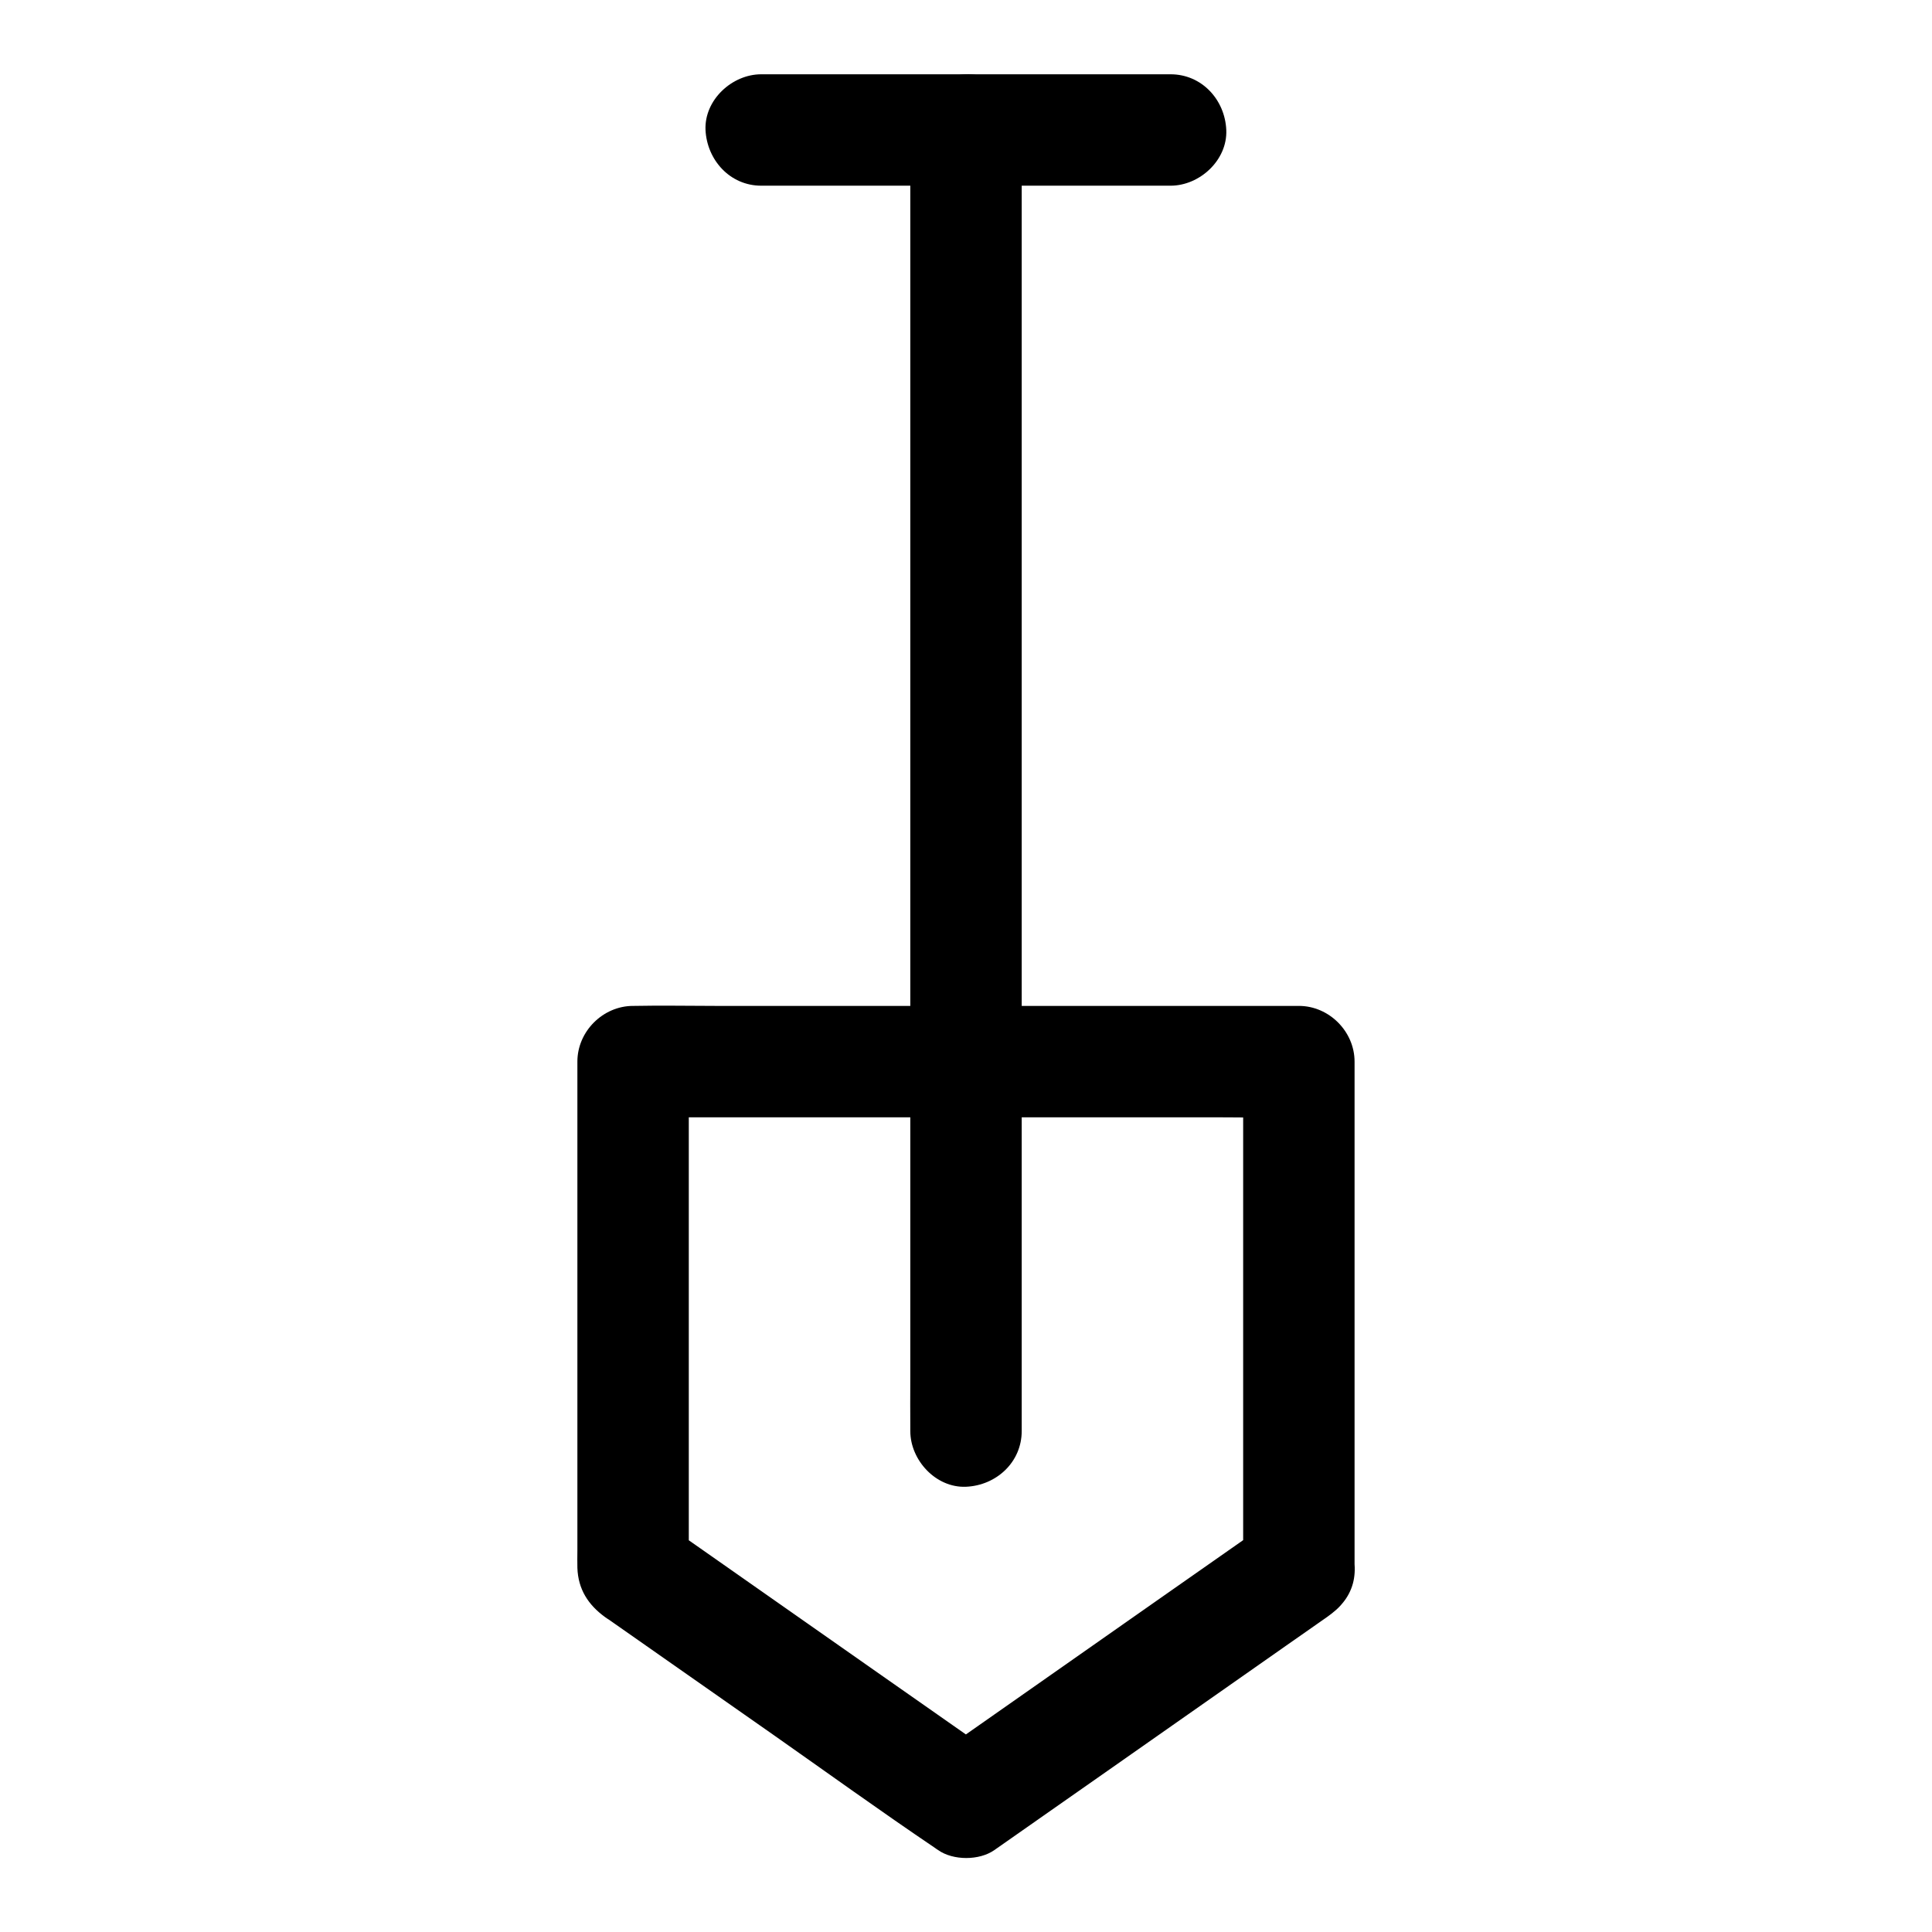
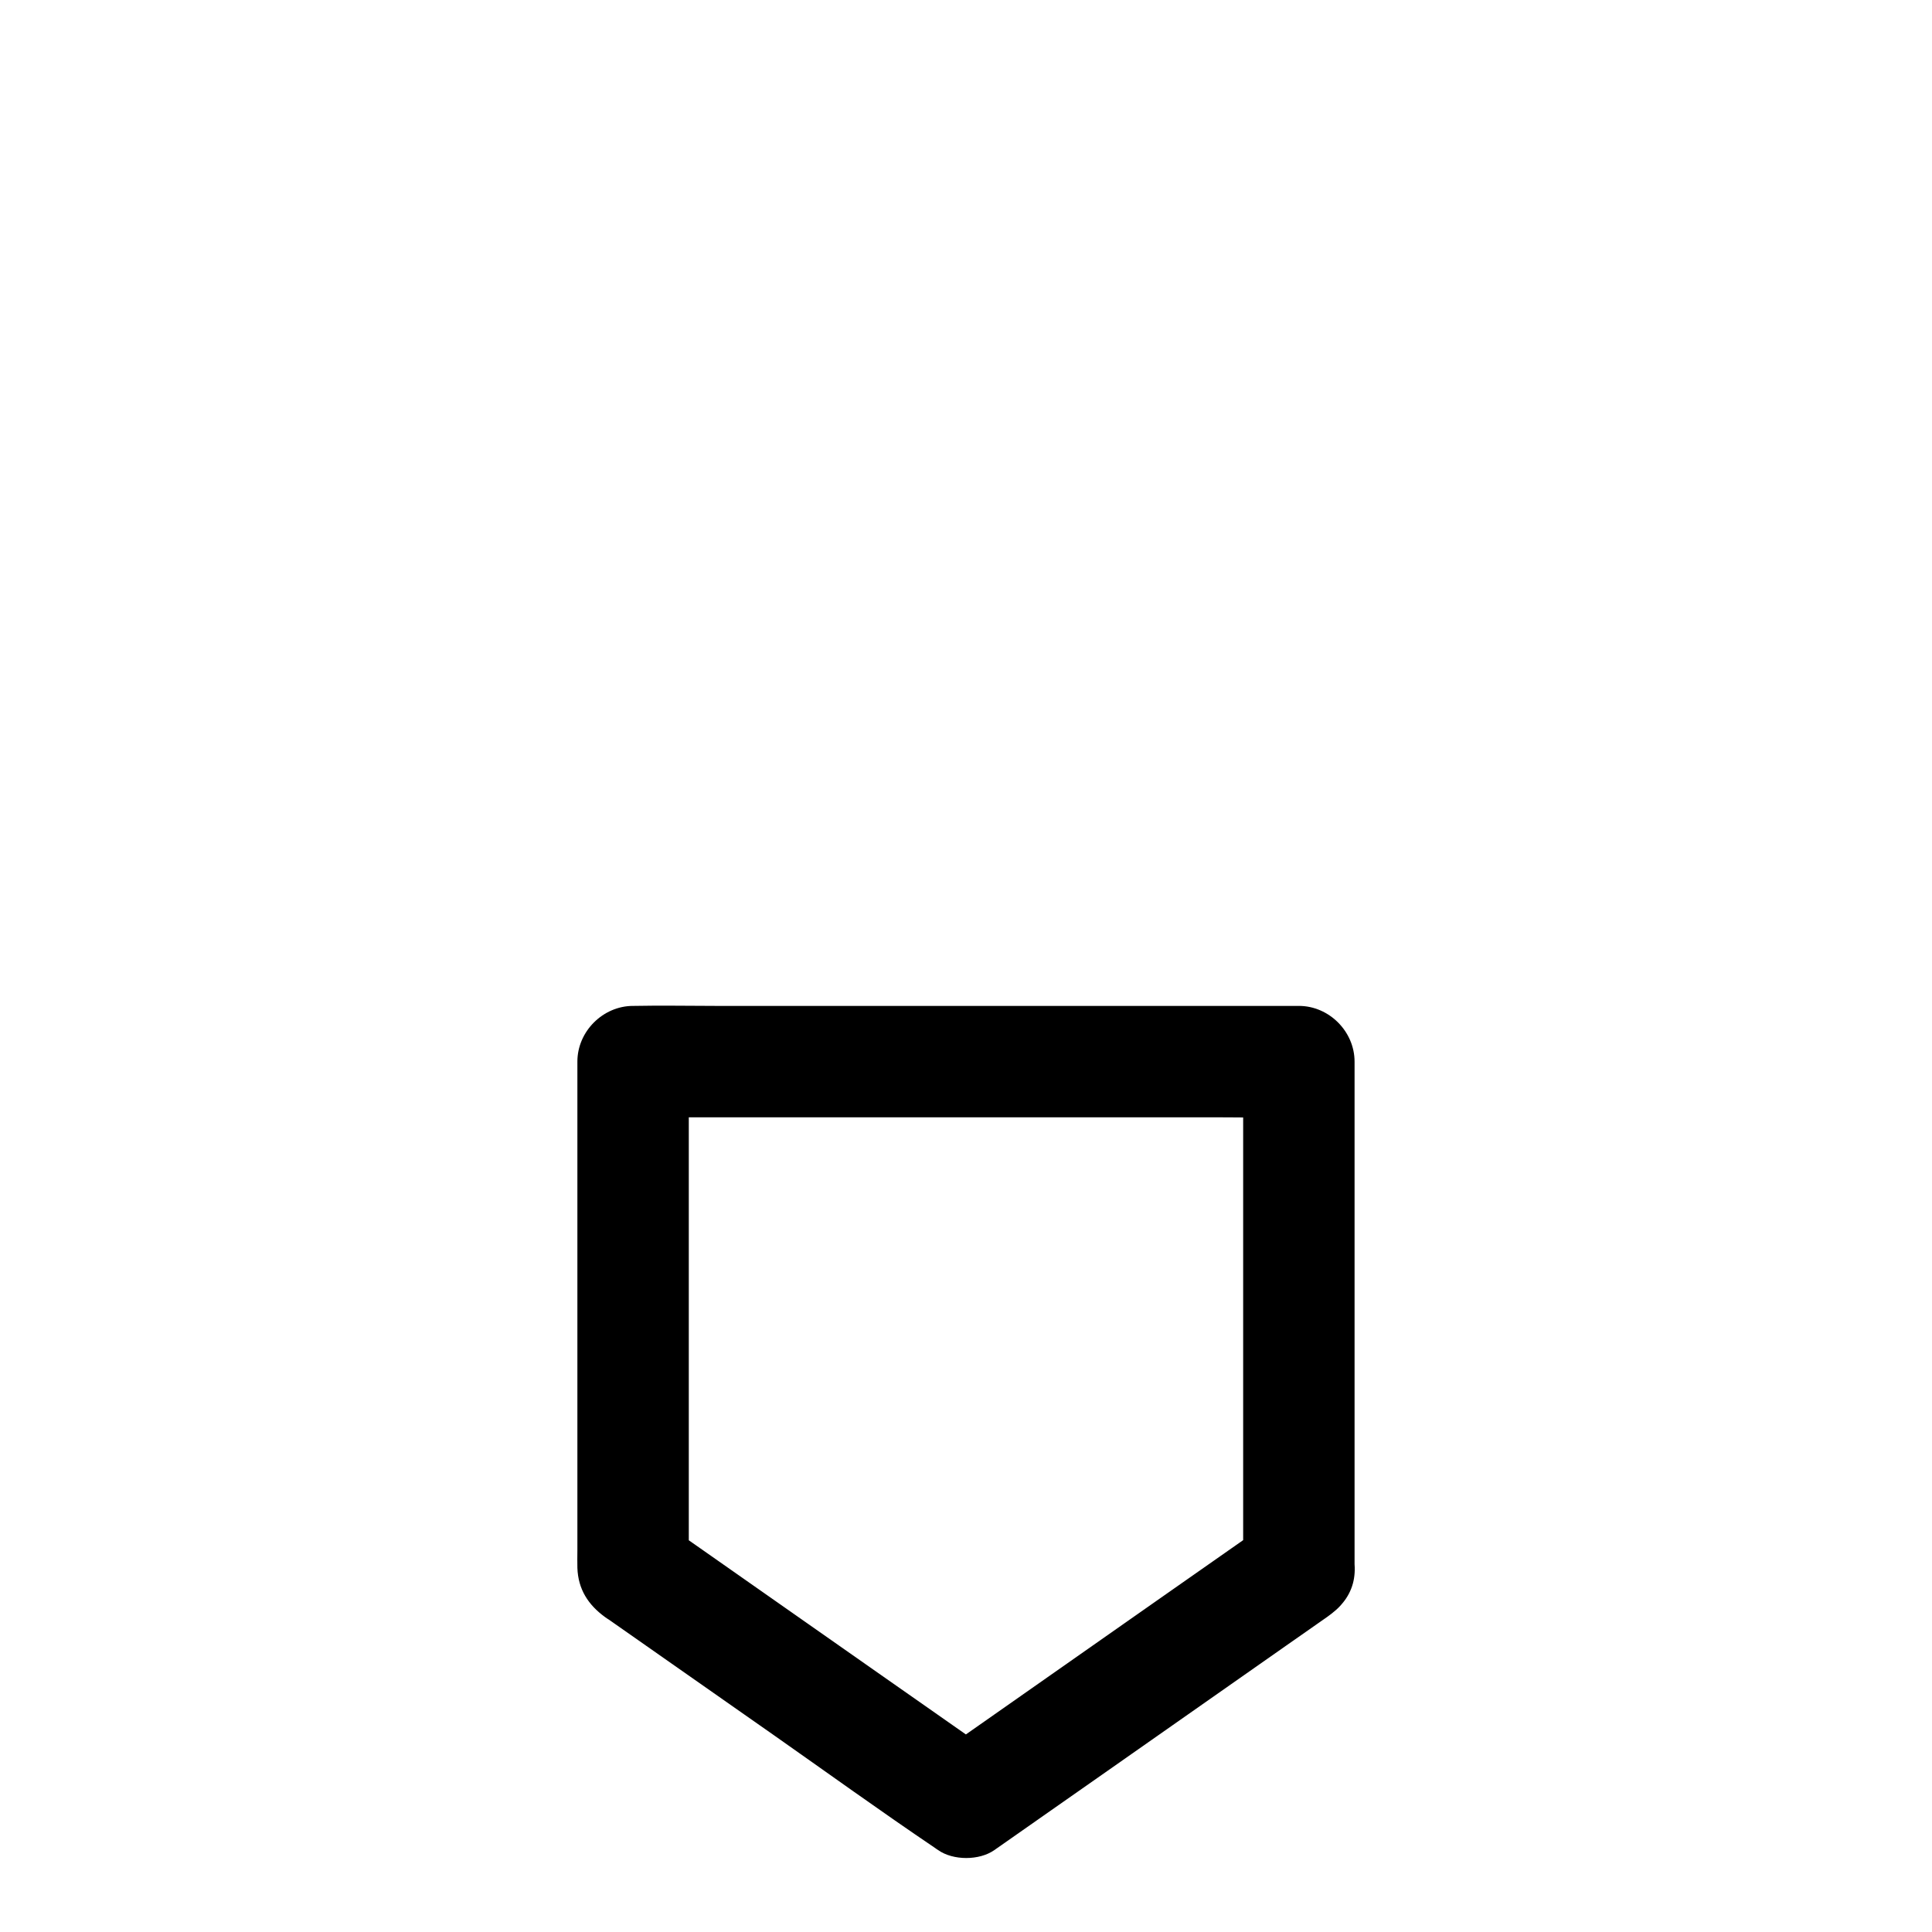
<svg xmlns="http://www.w3.org/2000/svg" fill="#000000" width="800px" height="800px" version="1.1" viewBox="144 144 512 512">
  <g>
    <path d="m480.73 547.06c-9.938 6.988-19.926 13.922-29.863 20.91-15.793 11.07-31.586 22.141-47.379 33.211-3.641 2.559-7.332 5.117-10.973 7.676h14.906c-9.938-6.988-19.926-13.922-29.863-20.91-15.793-11.07-31.586-22.141-47.379-33.211-3.641-2.559-7.332-5.117-10.973-7.676 2.461 4.231 4.871 8.512 7.332 12.742v-45.461-72.422-16.582c-4.922 4.922-9.84 9.84-14.762 14.762h17.516 42.117 50.973 44.082c7.133 0 14.316 0.195 21.453 0h0.297c-4.922-4.922-9.84-9.84-14.762-14.762v45.461 72.422 16.582c0 7.723 6.789 15.105 14.762 14.762 8.02-0.344 14.762-6.496 14.762-14.762v-45.461-72.422-16.582c0-7.969-6.742-14.762-14.762-14.762h-17.516-42.117-50.973-44.082c-7.133 0-14.316-0.148-21.453 0h-0.297c-7.969 0-14.762 6.742-14.762 14.762v38.523 68.094 22.926c0 1.523-0.051 3.102 0 4.625 0.195 5.656 2.856 9.789 7.332 13.039 0.344 0.246 0.688 0.492 1.031 0.688 14.562 10.184 29.125 20.418 43.691 30.602 14.219 9.988 28.34 20.172 42.754 29.914 0.246 0.195 0.492 0.344 0.789 0.543 3.984 2.805 10.922 2.805 14.906 0 9.938-6.988 19.926-13.922 29.863-20.91 15.793-11.07 31.586-22.141 47.379-33.211 3.641-2.559 7.332-5.117 10.973-7.676 3.199-2.262 5.707-4.922 6.789-8.809 0.984-3.543 0.543-8.215-1.477-11.367-4.129-6.242-13.523-10.031-20.316-5.258z" />
-     <path d="m385.24 178.45v9.199 25.043 37.246 45.215 49.543 49.988 46.641 39.41 28.488c0 4.477-0.051 8.953 0 13.43v0.59c0 7.723 6.789 15.105 14.762 14.762 8.02-0.344 14.762-6.496 14.762-14.762v-9.199-25.043-37.246-45.215-49.543-49.988-46.641-39.41-28.488c0-4.477 0.051-8.953 0-13.43v-0.59c0-7.723-6.789-15.105-14.762-14.762-8.02 0.348-14.762 6.449-14.762 14.762z" />
-     <path d="m345.73 193.21h36.605 58.402 13.48c7.723 0 15.105-6.789 14.762-14.762-0.344-8.02-6.496-14.762-14.762-14.762h-36.605-58.402-13.48c-7.723 0-15.105 6.789-14.762 14.762 0.395 7.973 6.496 14.762 14.762 14.762z" />
  </g>
</svg>